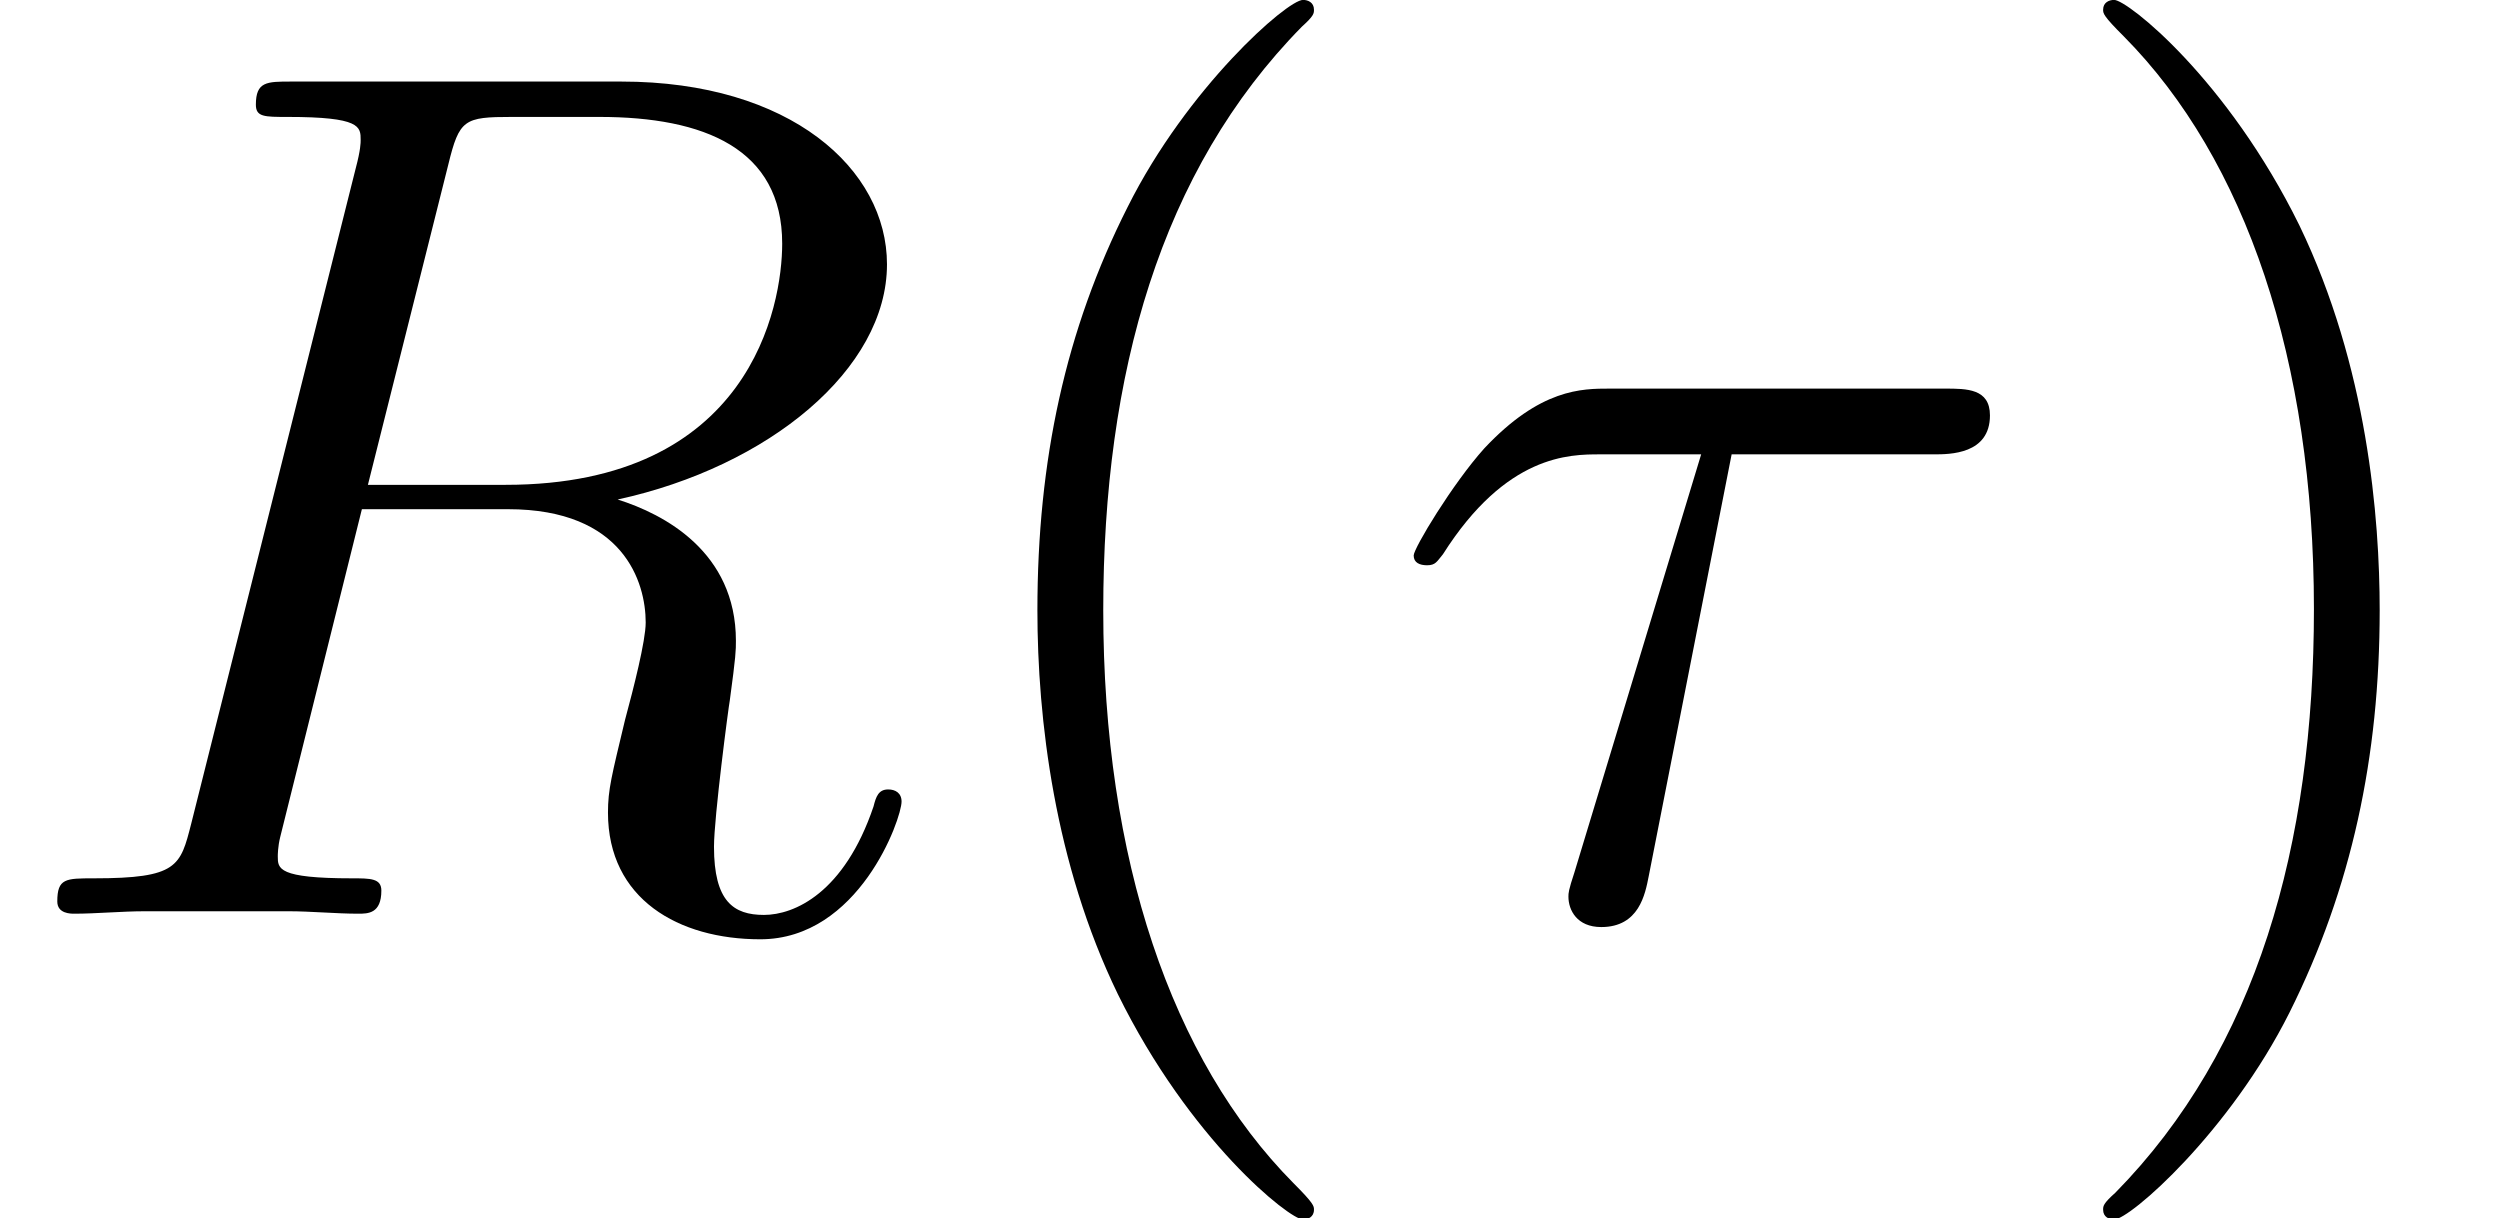
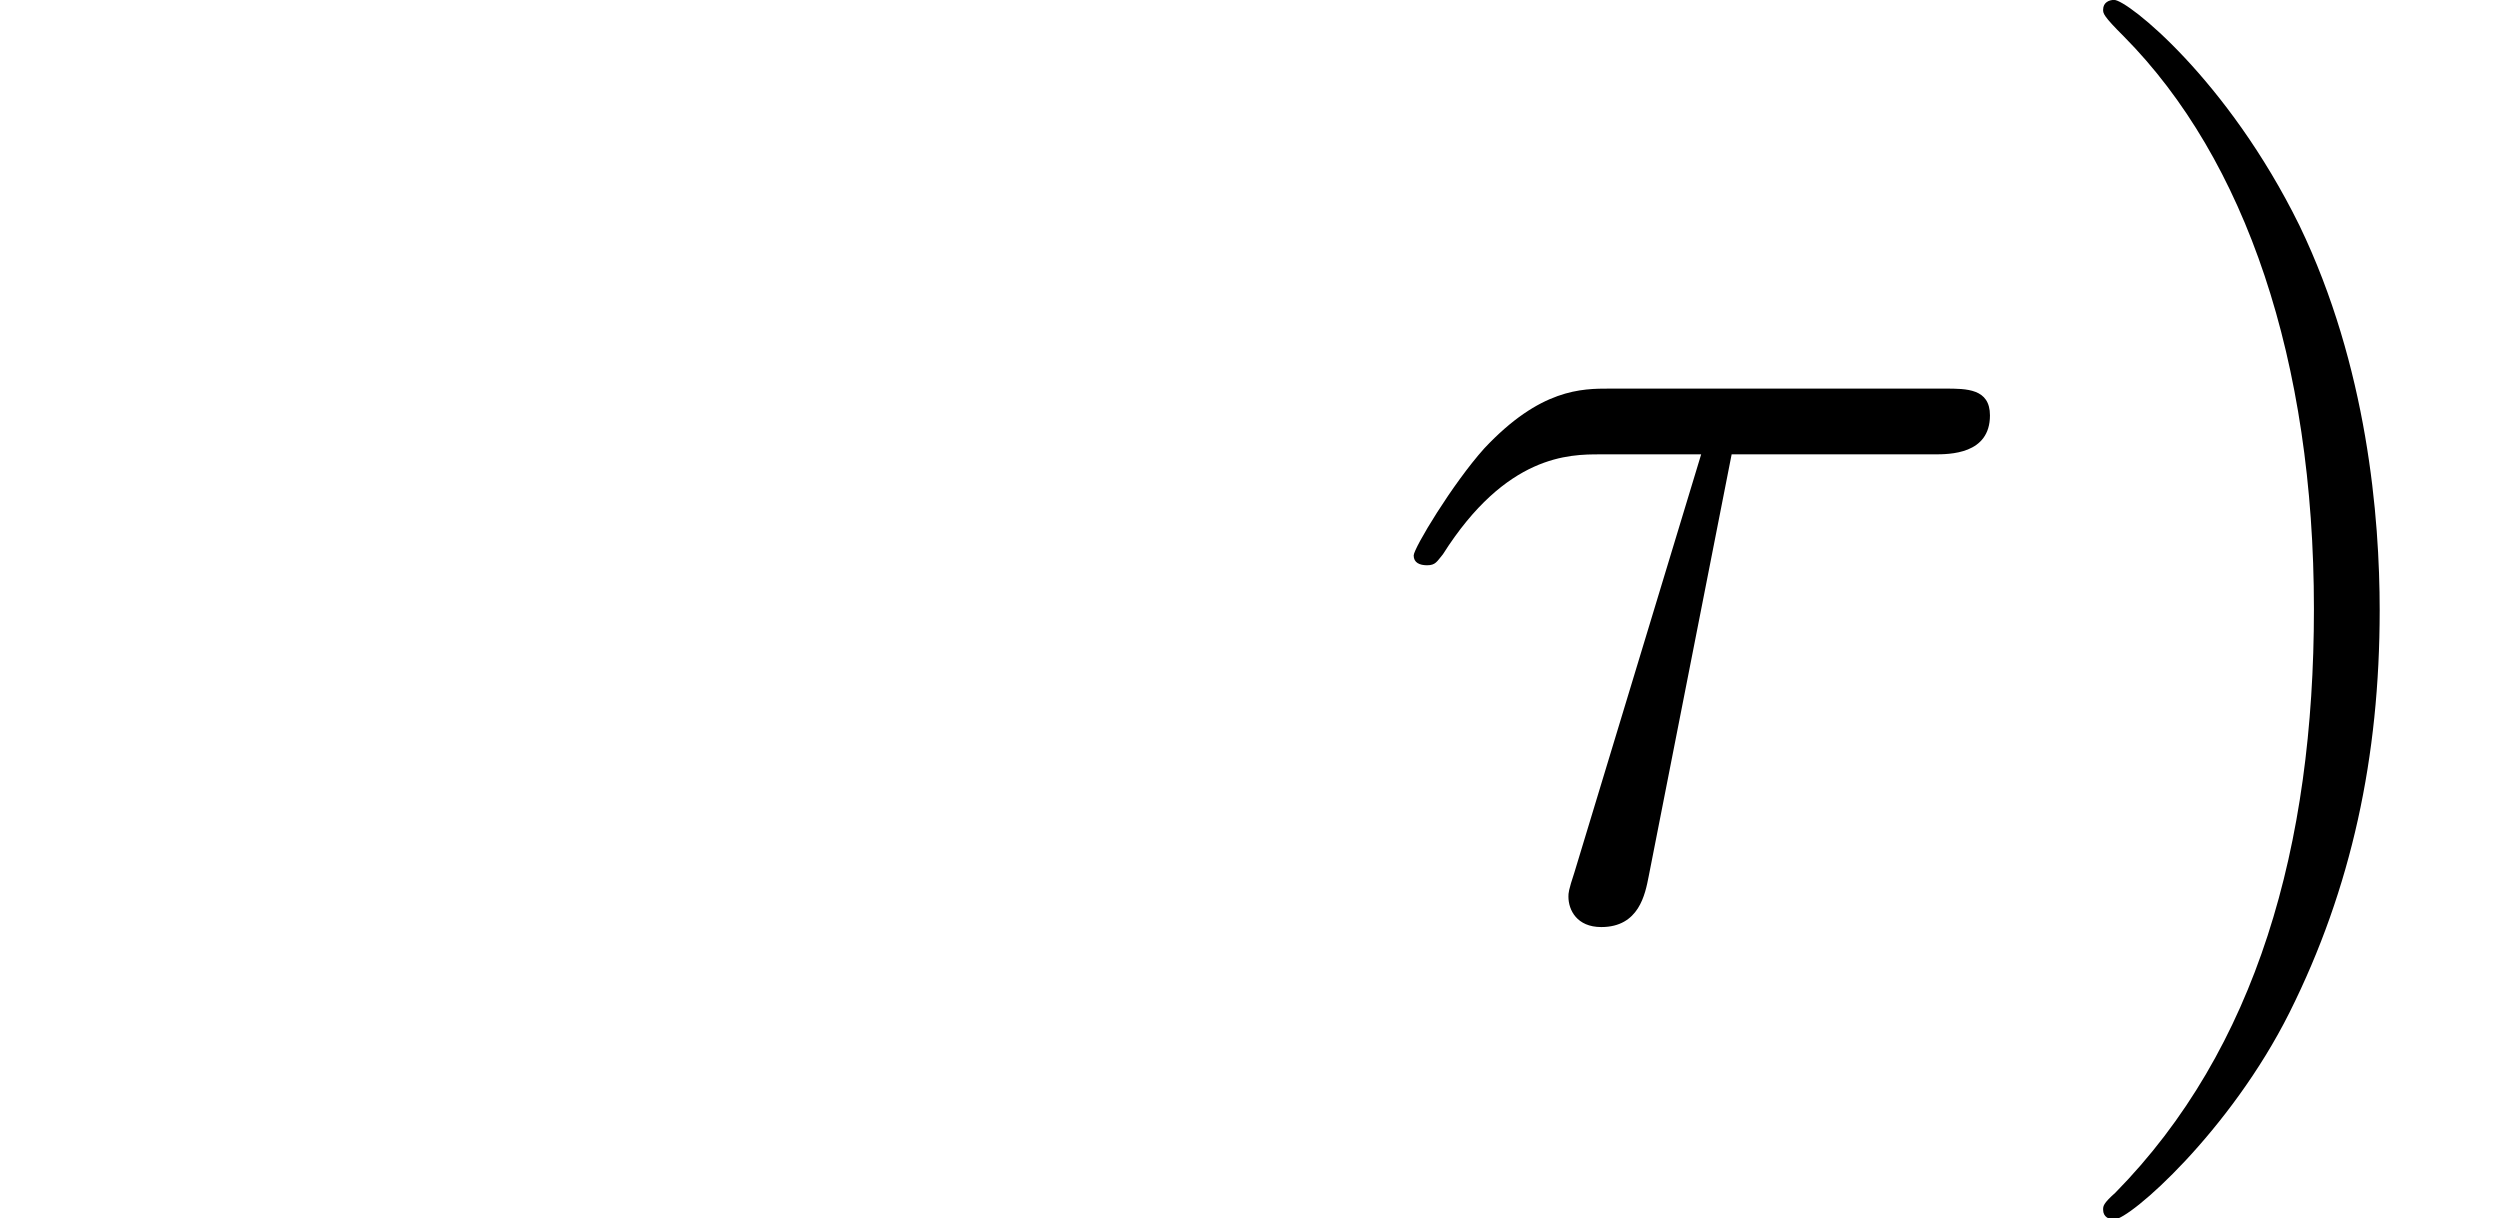
<svg xmlns="http://www.w3.org/2000/svg" xmlns:xlink="http://www.w3.org/1999/xlink" version="1.1" width="26.576pt" height="12.951pt" viewBox="56.413 56.04 26.576 12.951">
  <defs>
-     <path id="g1-40" d="M4.209 3.147C4.209 3.108 4.209 3.082 3.989 2.862C2.694 1.554 1.969-.583 1.969-3.225C1.969-5.737 2.577-7.9 4.08-9.429C4.209-9.545 4.209-9.571 4.209-9.61C4.209-9.688 4.144-9.714 4.093-9.714C3.924-9.714 2.862-8.781 2.228-7.512C1.567-6.204 1.269-4.818 1.269-3.225C1.269-2.072 1.451-.531 2.124 .855C2.888 2.409 3.95 3.251 4.093 3.251C4.144 3.251 4.209 3.225 4.209 3.147Z" />
    <path id="g1-41" d="M3.652-3.225C3.652-4.209 3.523-5.815 2.798-7.318C2.033-8.872 .971-9.714 .829-9.714C.777-9.714 .712-9.688 .712-9.61C.712-9.571 .712-9.545 .933-9.325C2.228-8.017 2.953-5.88 2.953-3.238C2.953-.725 2.344 1.438 .842 2.966C.712 3.082 .712 3.108 .712 3.147C.712 3.225 .777 3.251 .829 3.251C.997 3.251 2.059 2.318 2.694 1.049C3.354-.272 3.652-1.671 3.652-3.225Z" />
    <path id="g0-28" d="M3.717-4.883H5.867C6.035-4.883 6.463-4.883 6.463-5.297C6.463-5.582 6.217-5.582 5.984-5.582H2.422C2.124-5.582 1.684-5.582 1.088-4.947C.751-4.572 .337-3.885 .337-3.808S.401-3.704 .479-3.704C.57-3.704 .583-3.743 .648-3.821C1.321-4.883 1.995-4.883 2.318-4.883H3.393L2.046-.44C1.982-.246 1.982-.22 1.982-.181C1.982-.039 2.072 .142 2.331 .142C2.733 .142 2.798-.207 2.836-.401L3.717-4.883Z" />
-     <path id="g0-82" d="M4.766-7.965C4.883-8.444 4.934-8.47 5.44-8.47H6.372C7.486-8.47 8.315-8.133 8.315-7.123C8.315-6.463 7.978-4.559 5.375-4.559H3.911L4.766-7.965ZM6.566-4.403C8.172-4.753 9.429-5.789 9.429-6.903C9.429-7.913 8.405-8.846 6.605-8.846H3.095C2.836-8.846 2.72-8.846 2.72-8.6C2.72-8.47 2.81-8.47 3.057-8.47C3.834-8.47 3.834-8.367 3.834-8.224C3.834-8.198 3.834-8.121 3.782-7.926L2.033-.958C1.917-.505 1.891-.376 .997-.376C.699-.376 .609-.376 .609-.13C.609 0 .751 0 .79 0C1.023 0 1.295-.026 1.541-.026H3.069C3.303-.026 3.575 0 3.808 0C3.911 0 4.054 0 4.054-.246C4.054-.376 3.937-.376 3.743-.376C2.953-.376 2.953-.479 2.953-.609C2.953-.622 2.953-.712 2.979-.816L3.847-4.3H5.401C6.631-4.3 6.864-3.523 6.864-3.095C6.864-2.901 6.735-2.396 6.644-2.059C6.502-1.464 6.463-1.321 6.463-1.075C6.463-.155 7.214 .272 8.082 .272C9.131 .272 9.584-1.01 9.584-1.192C9.584-1.282 9.519-1.321 9.442-1.321C9.338-1.321 9.312-1.243 9.286-1.14C8.975-.22 8.444 .013 8.121 .013S7.59-.13 7.59-.712C7.59-1.023 7.745-2.202 7.758-2.267C7.823-2.746 7.823-2.798 7.823-2.901C7.823-3.847 7.059-4.248 6.566-4.403Z" />
  </defs>
  <g id="page1">
    <use x="56.413" y="65.753" xlink:href="#g0-82" />
    <use x="66.172" y="65.753" xlink:href="#g1-40" />
    <use x="71.104" y="65.753" xlink:href="#g0-28" />
    <use x="78.058" y="65.753" xlink:href="#g1-41" />
  </g>
</svg>